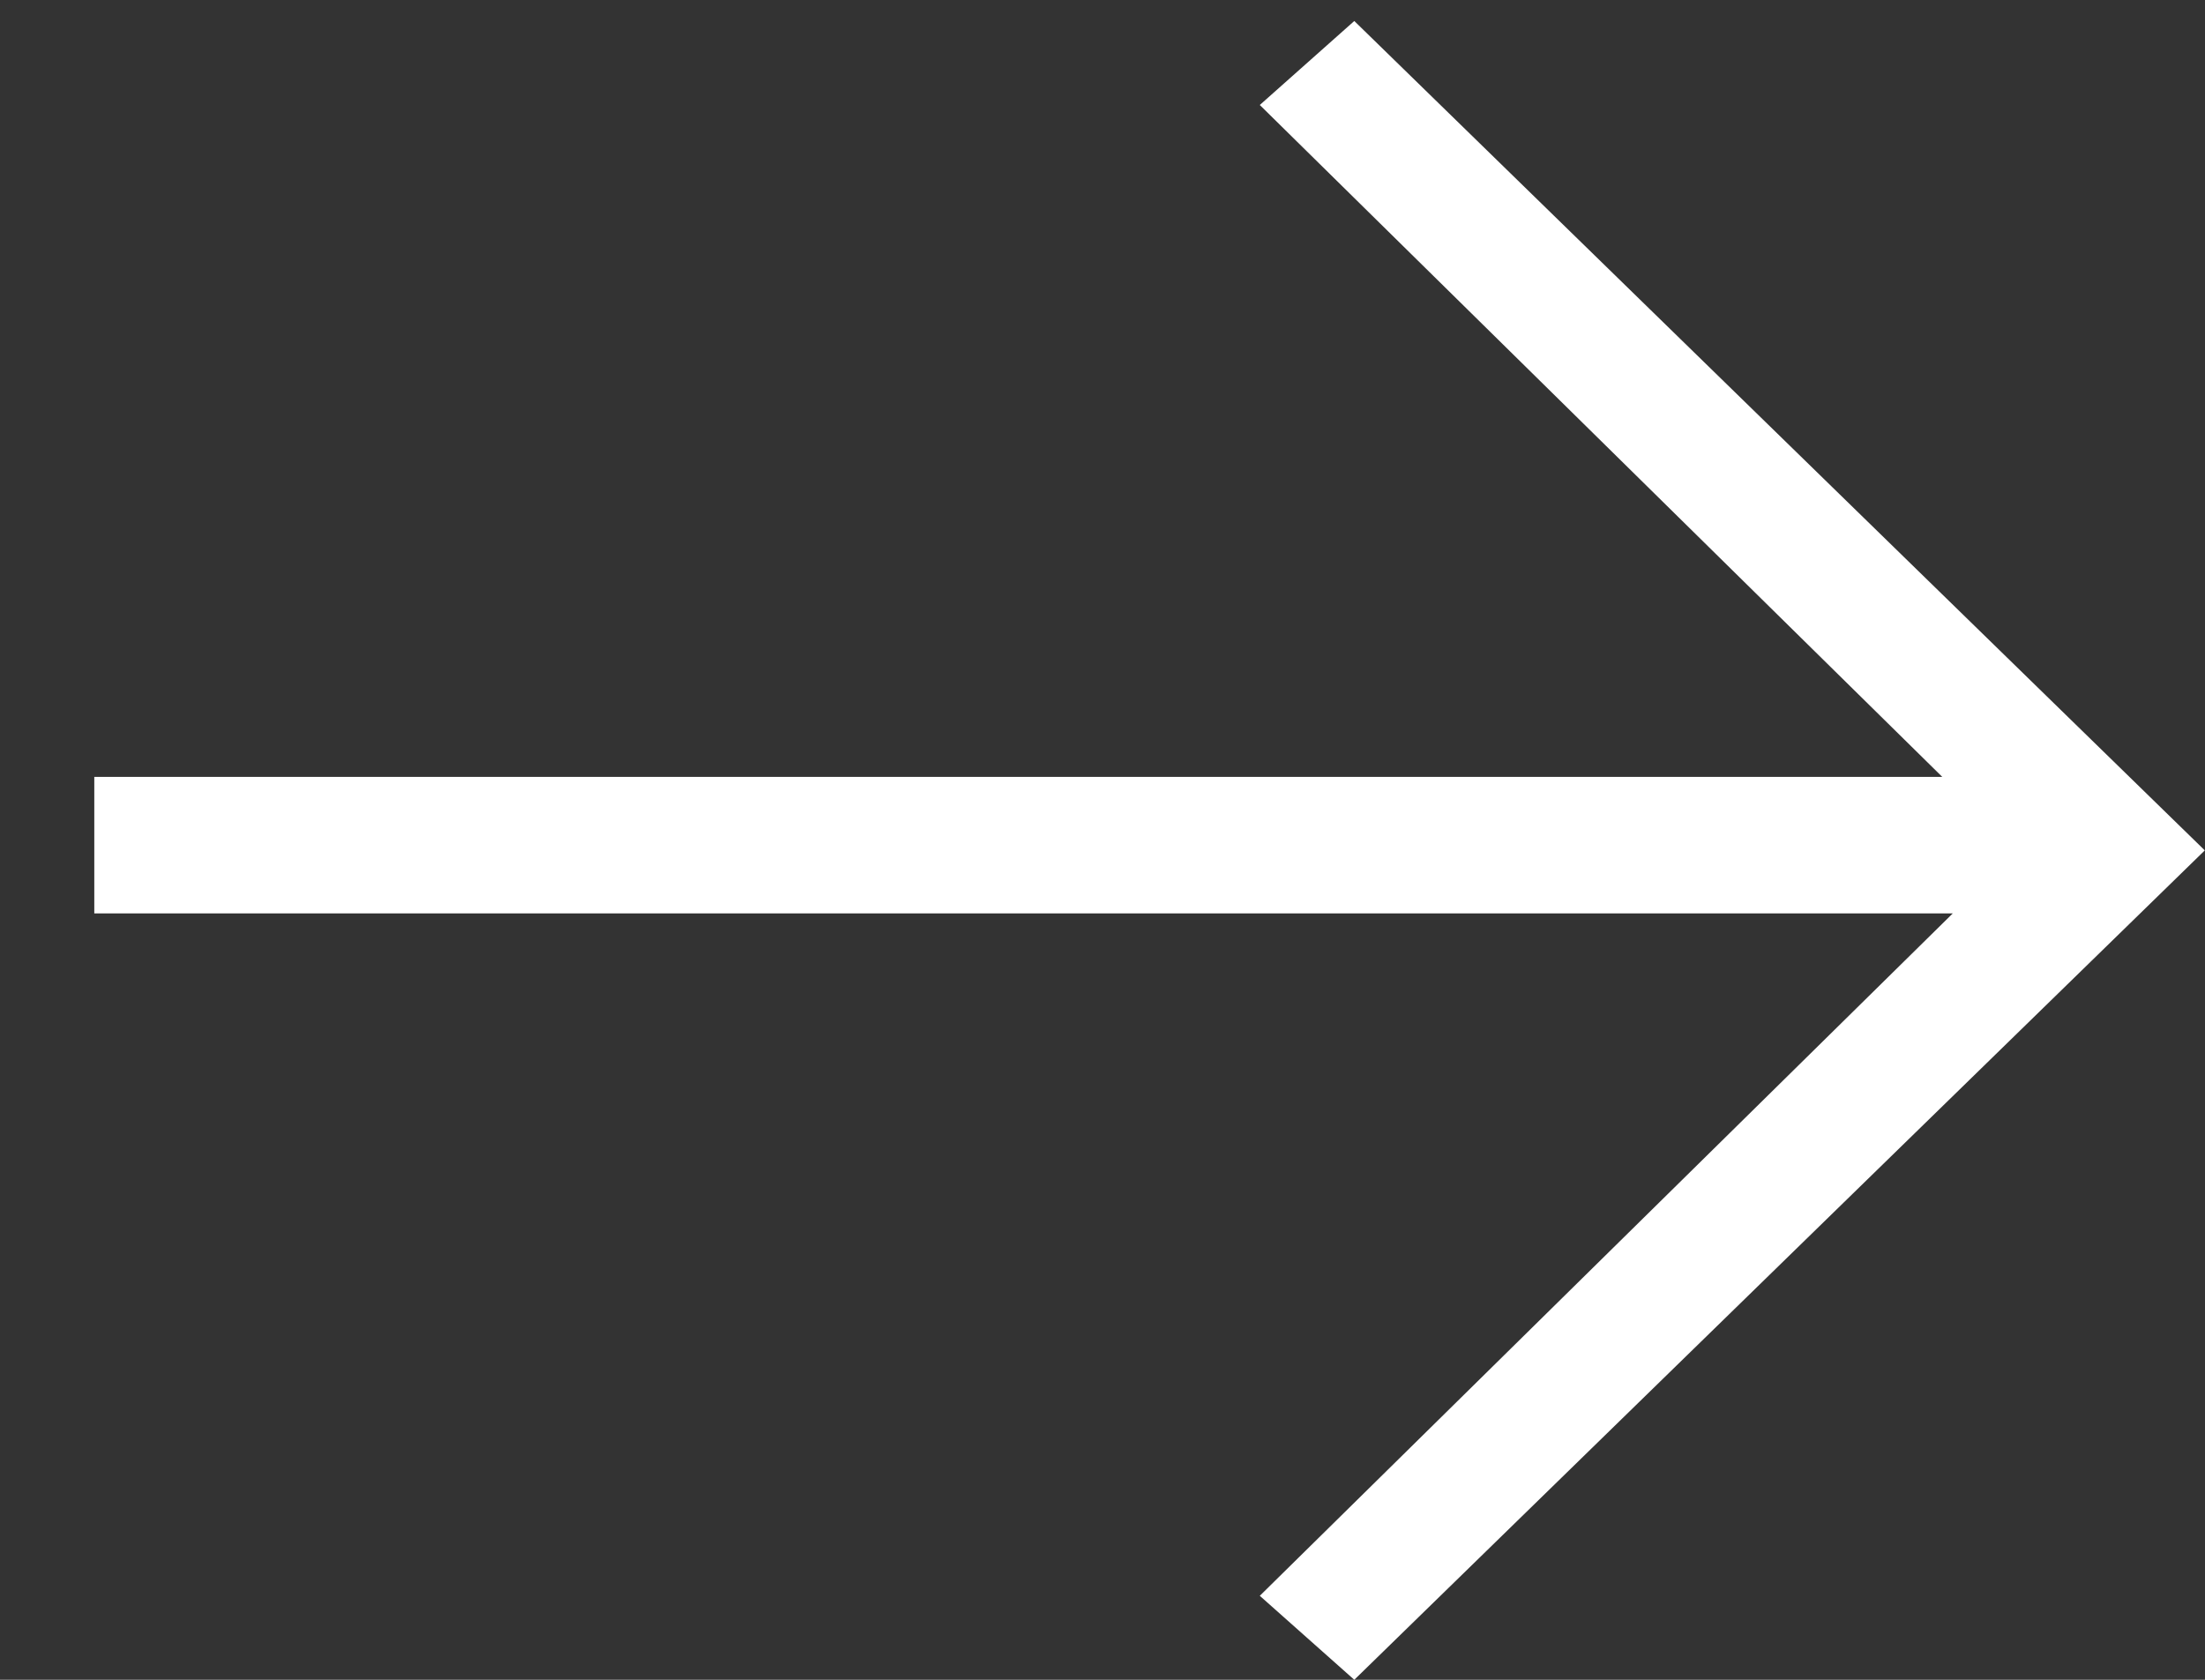
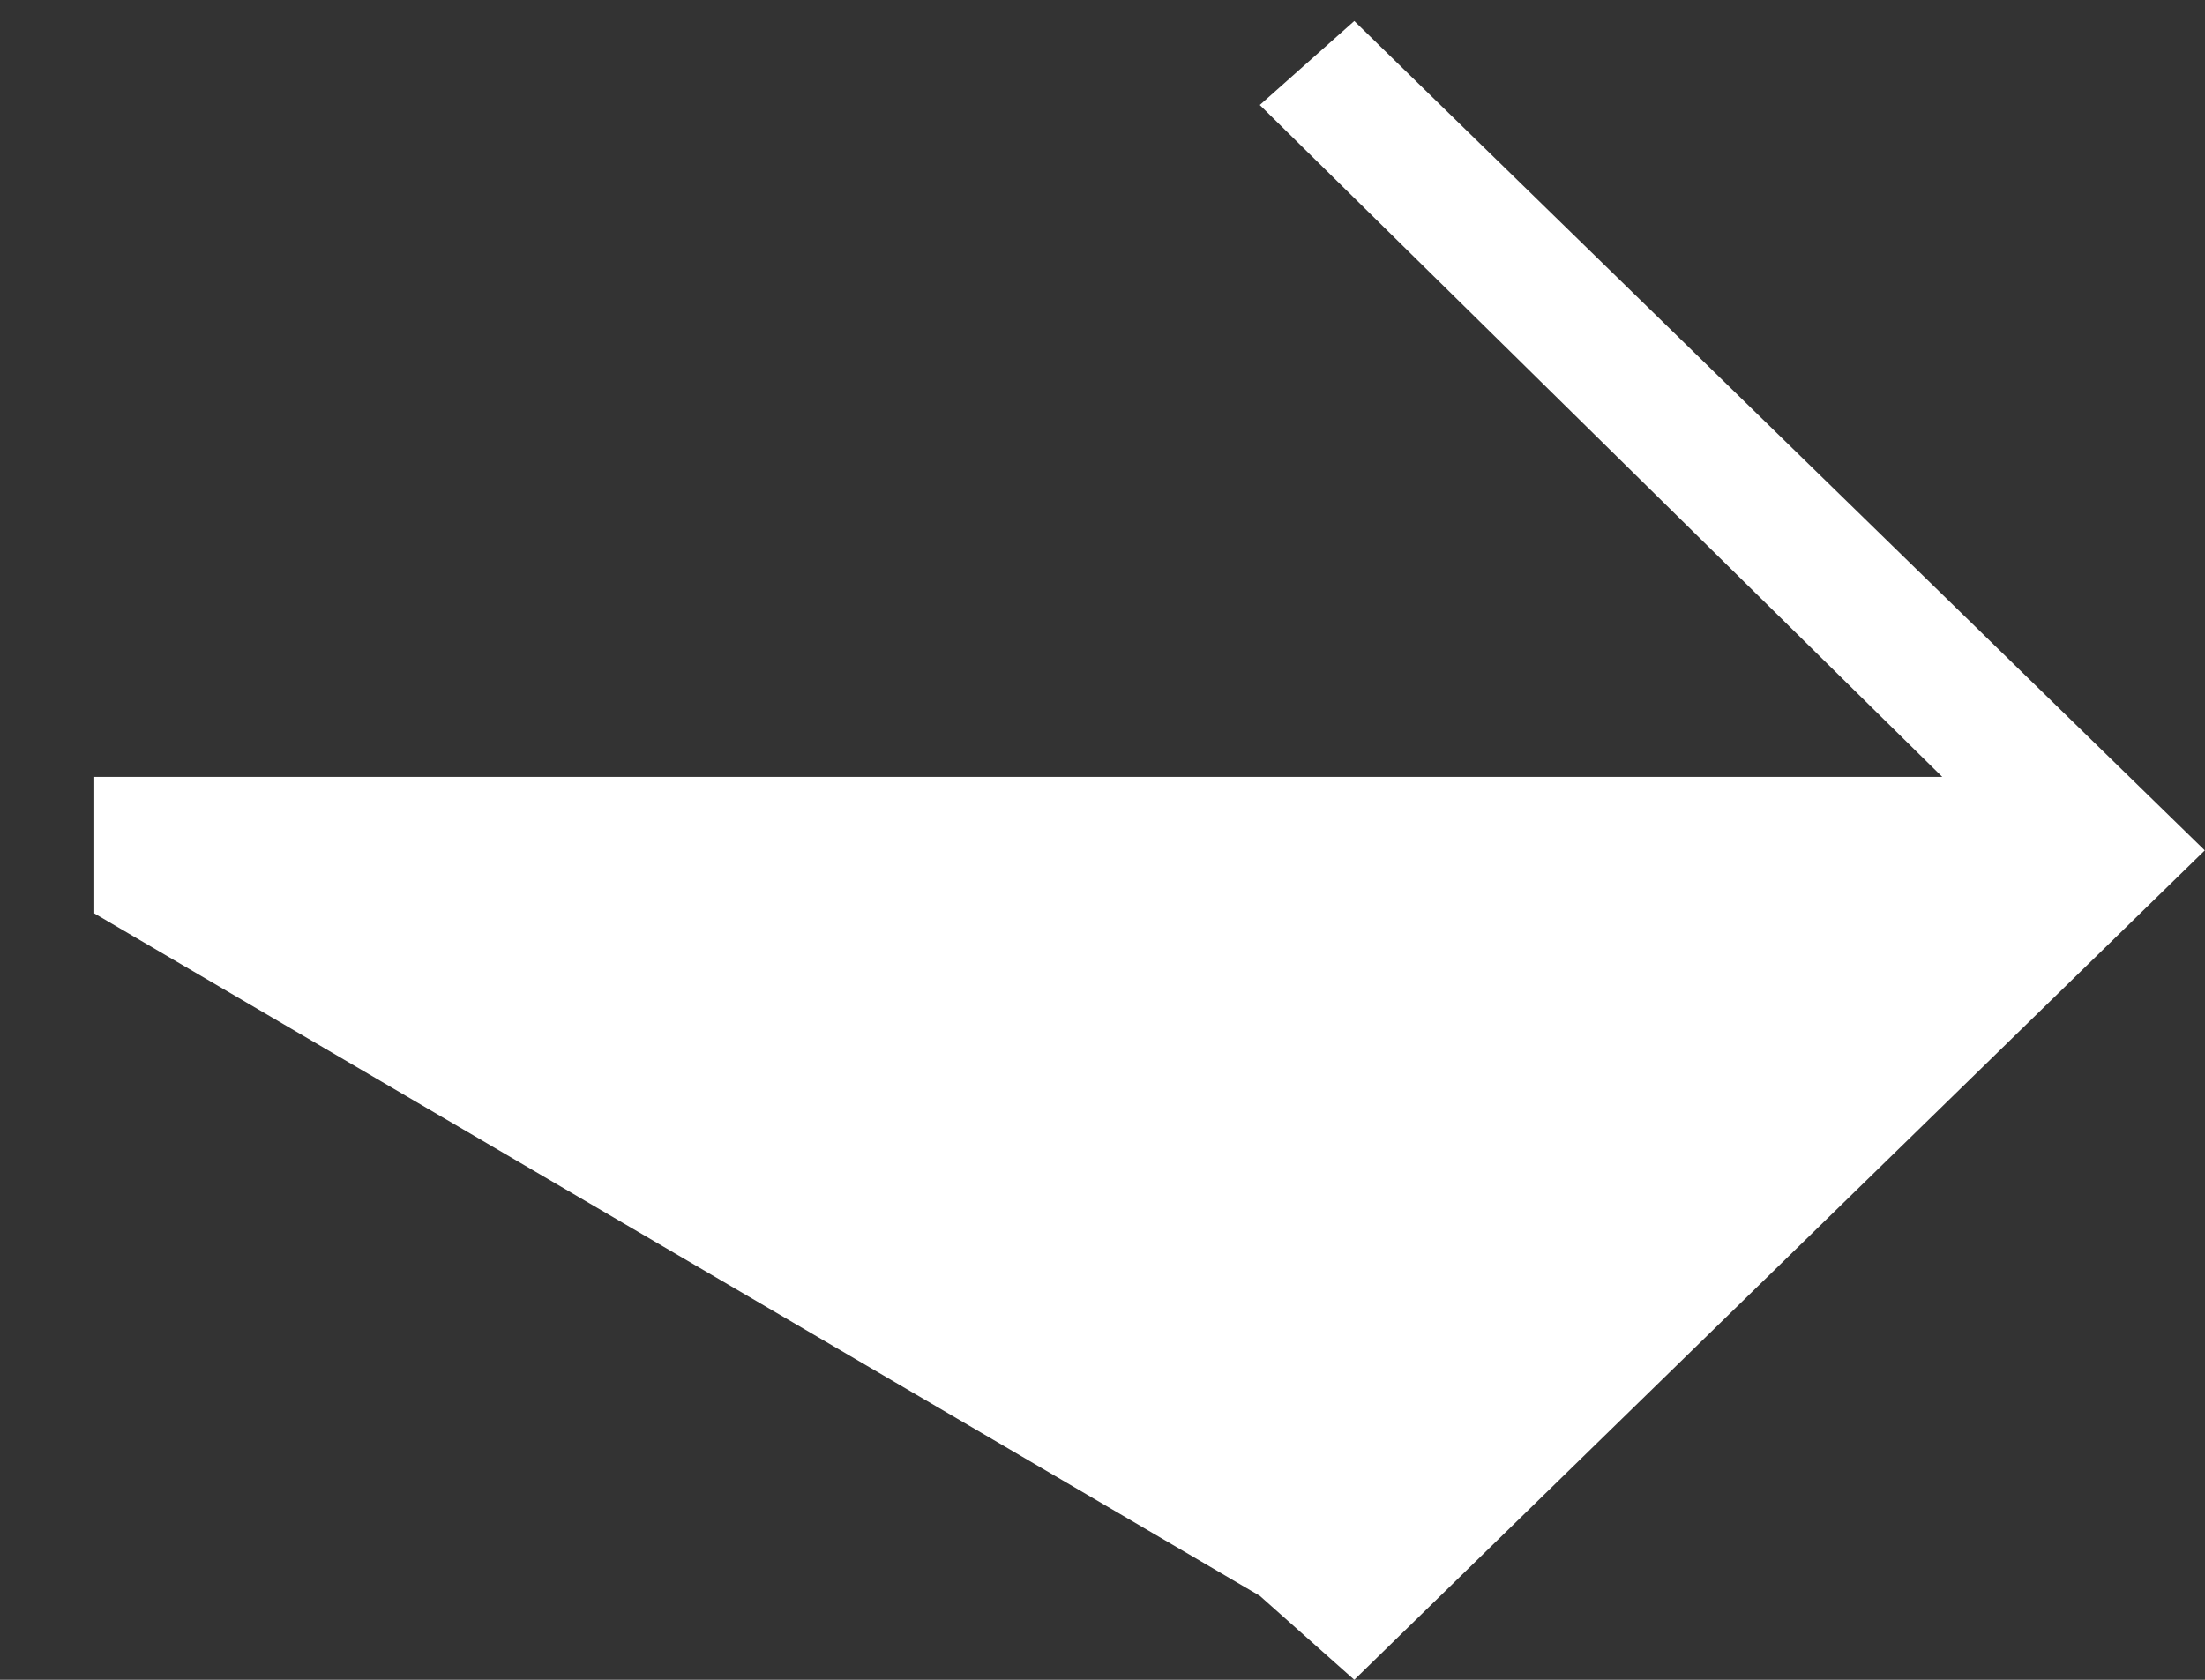
<svg xmlns="http://www.w3.org/2000/svg" width="21" height="16" viewBox="0 0 21 16" fill="none">
  <rect x="0" y="0" width="21" height="16" fill="#333333" stroke="none" />
-   <path d="M20.998 8.1L12.898 0.2L11.998 1L18.498 7.4H0.898V8.7H18.598L11.998 15.2L12.898 16L20.998 8.1Z" fill="white" />
+   <path d="M20.998 8.1L12.898 0.2L11.998 1L18.498 7.4H0.898V8.7L11.998 15.2L12.898 16L20.998 8.1Z" fill="white" />
</svg>